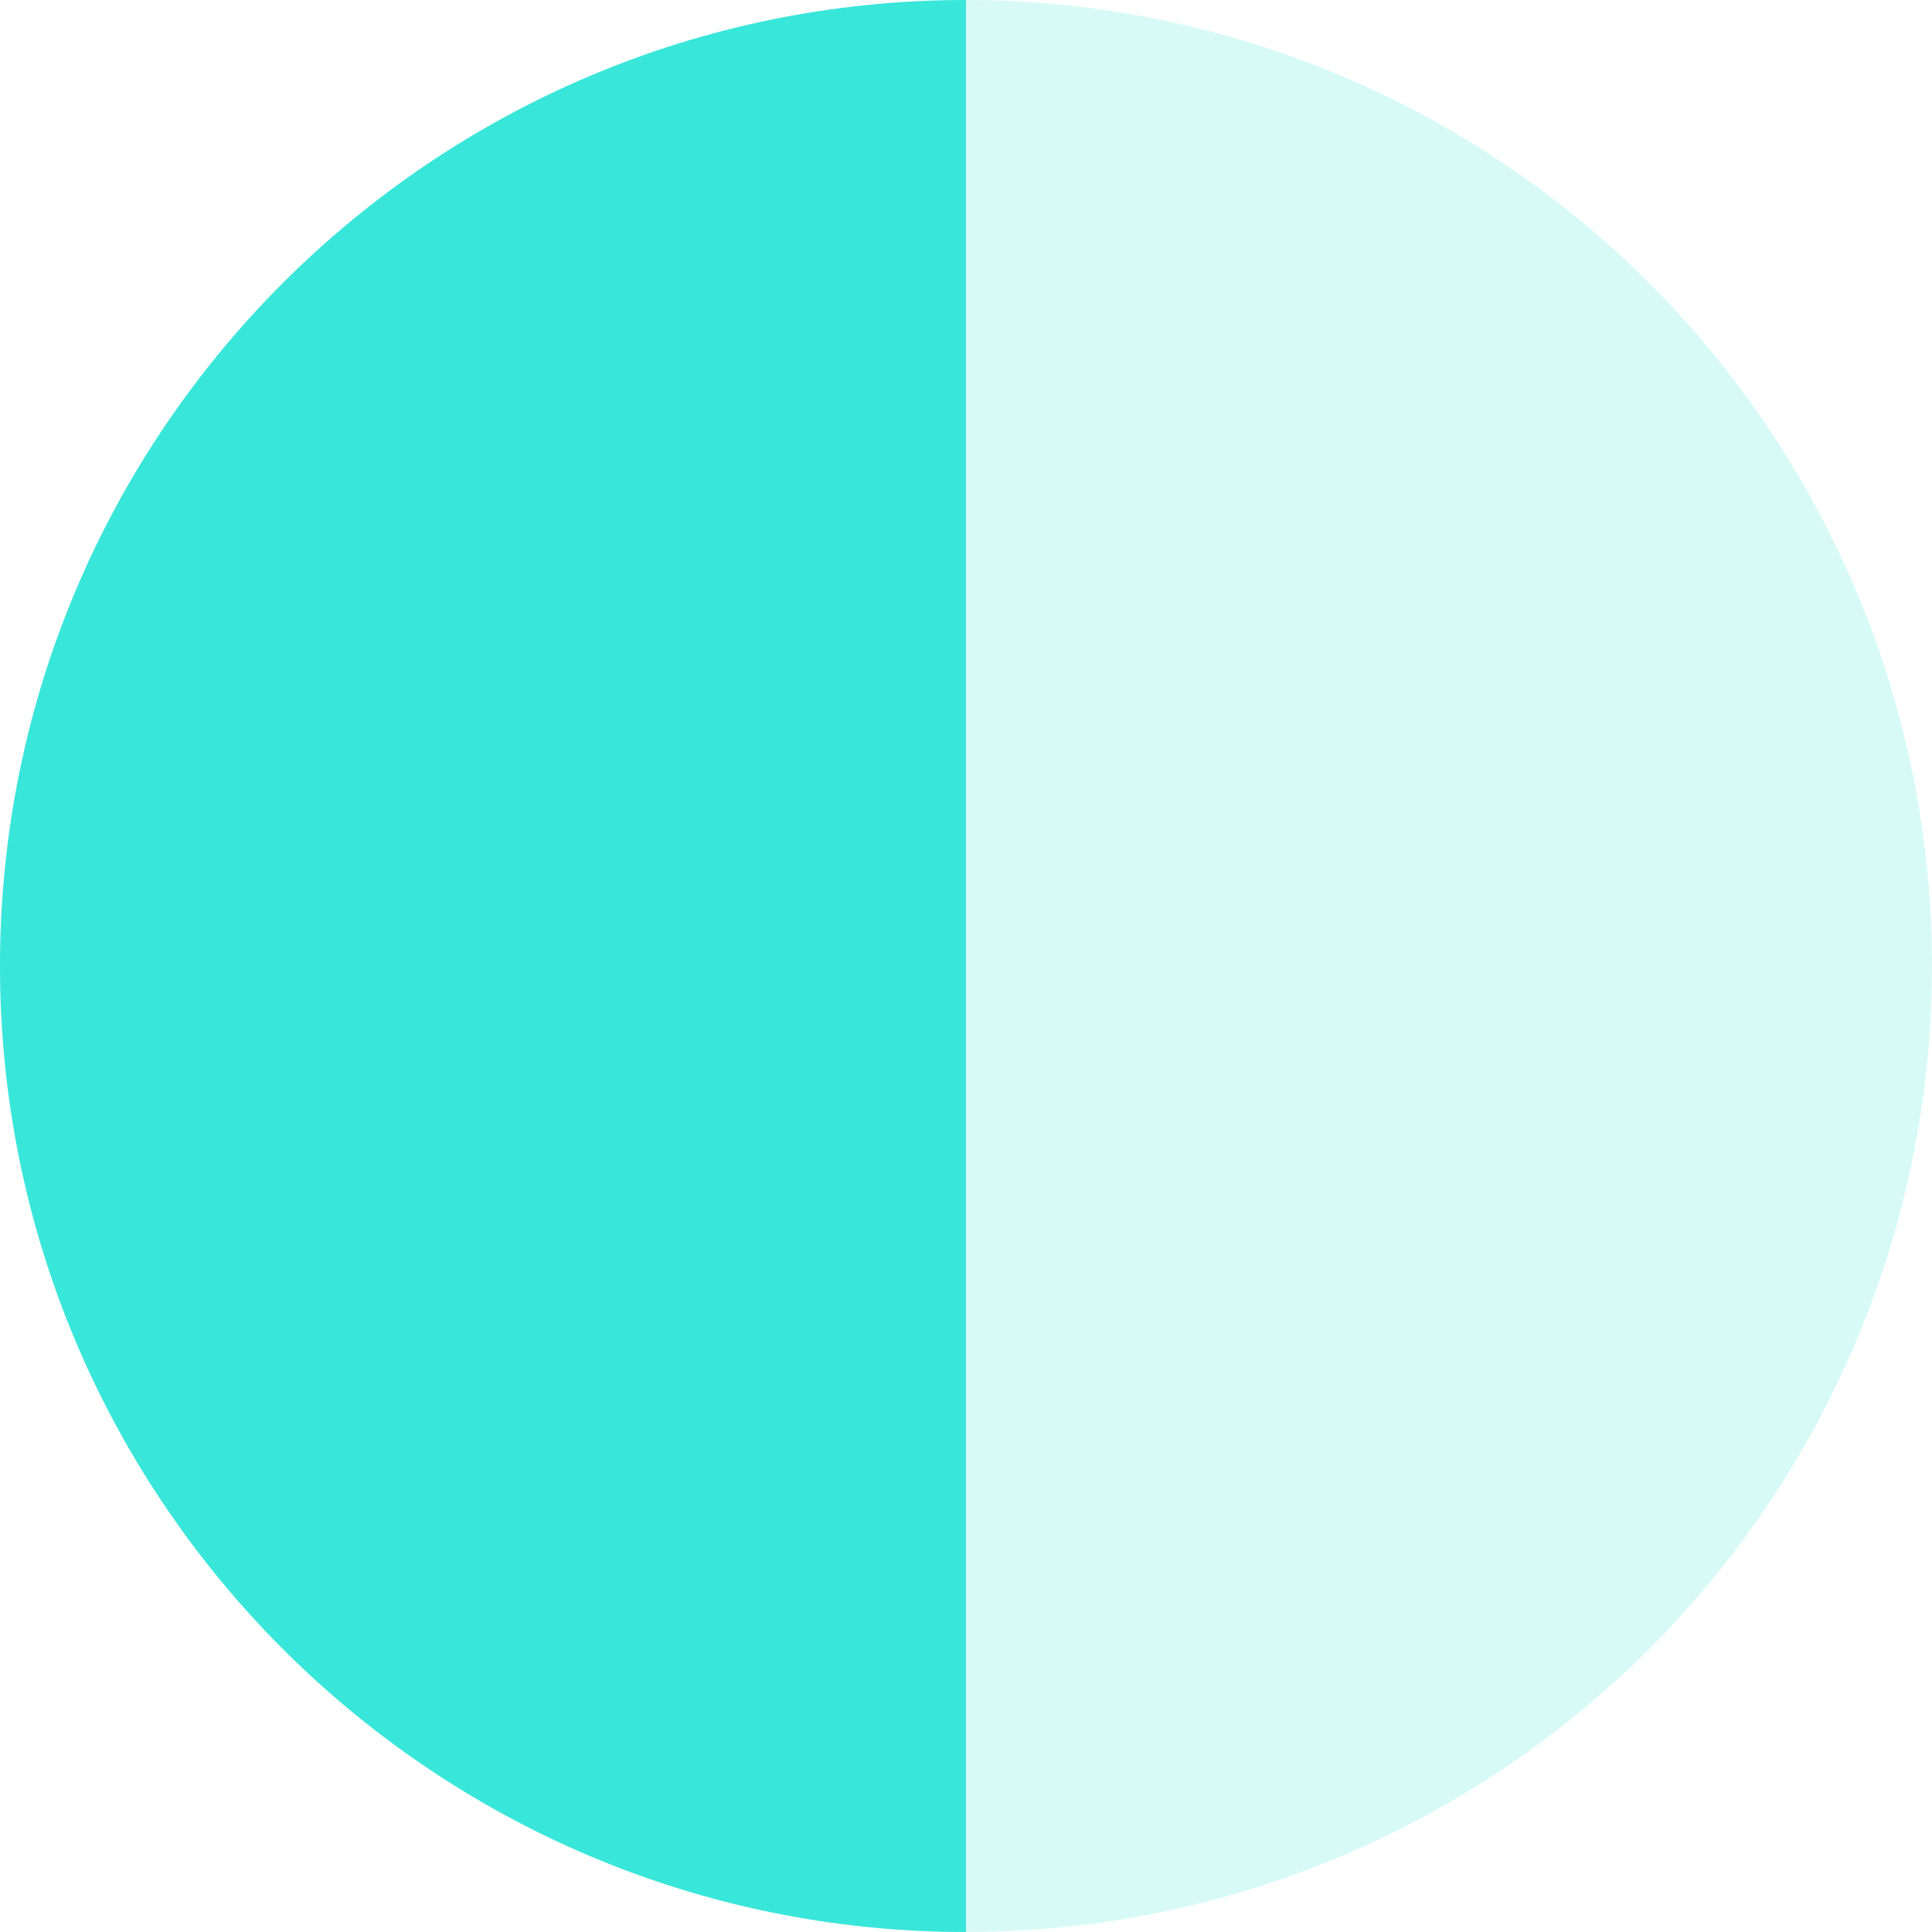
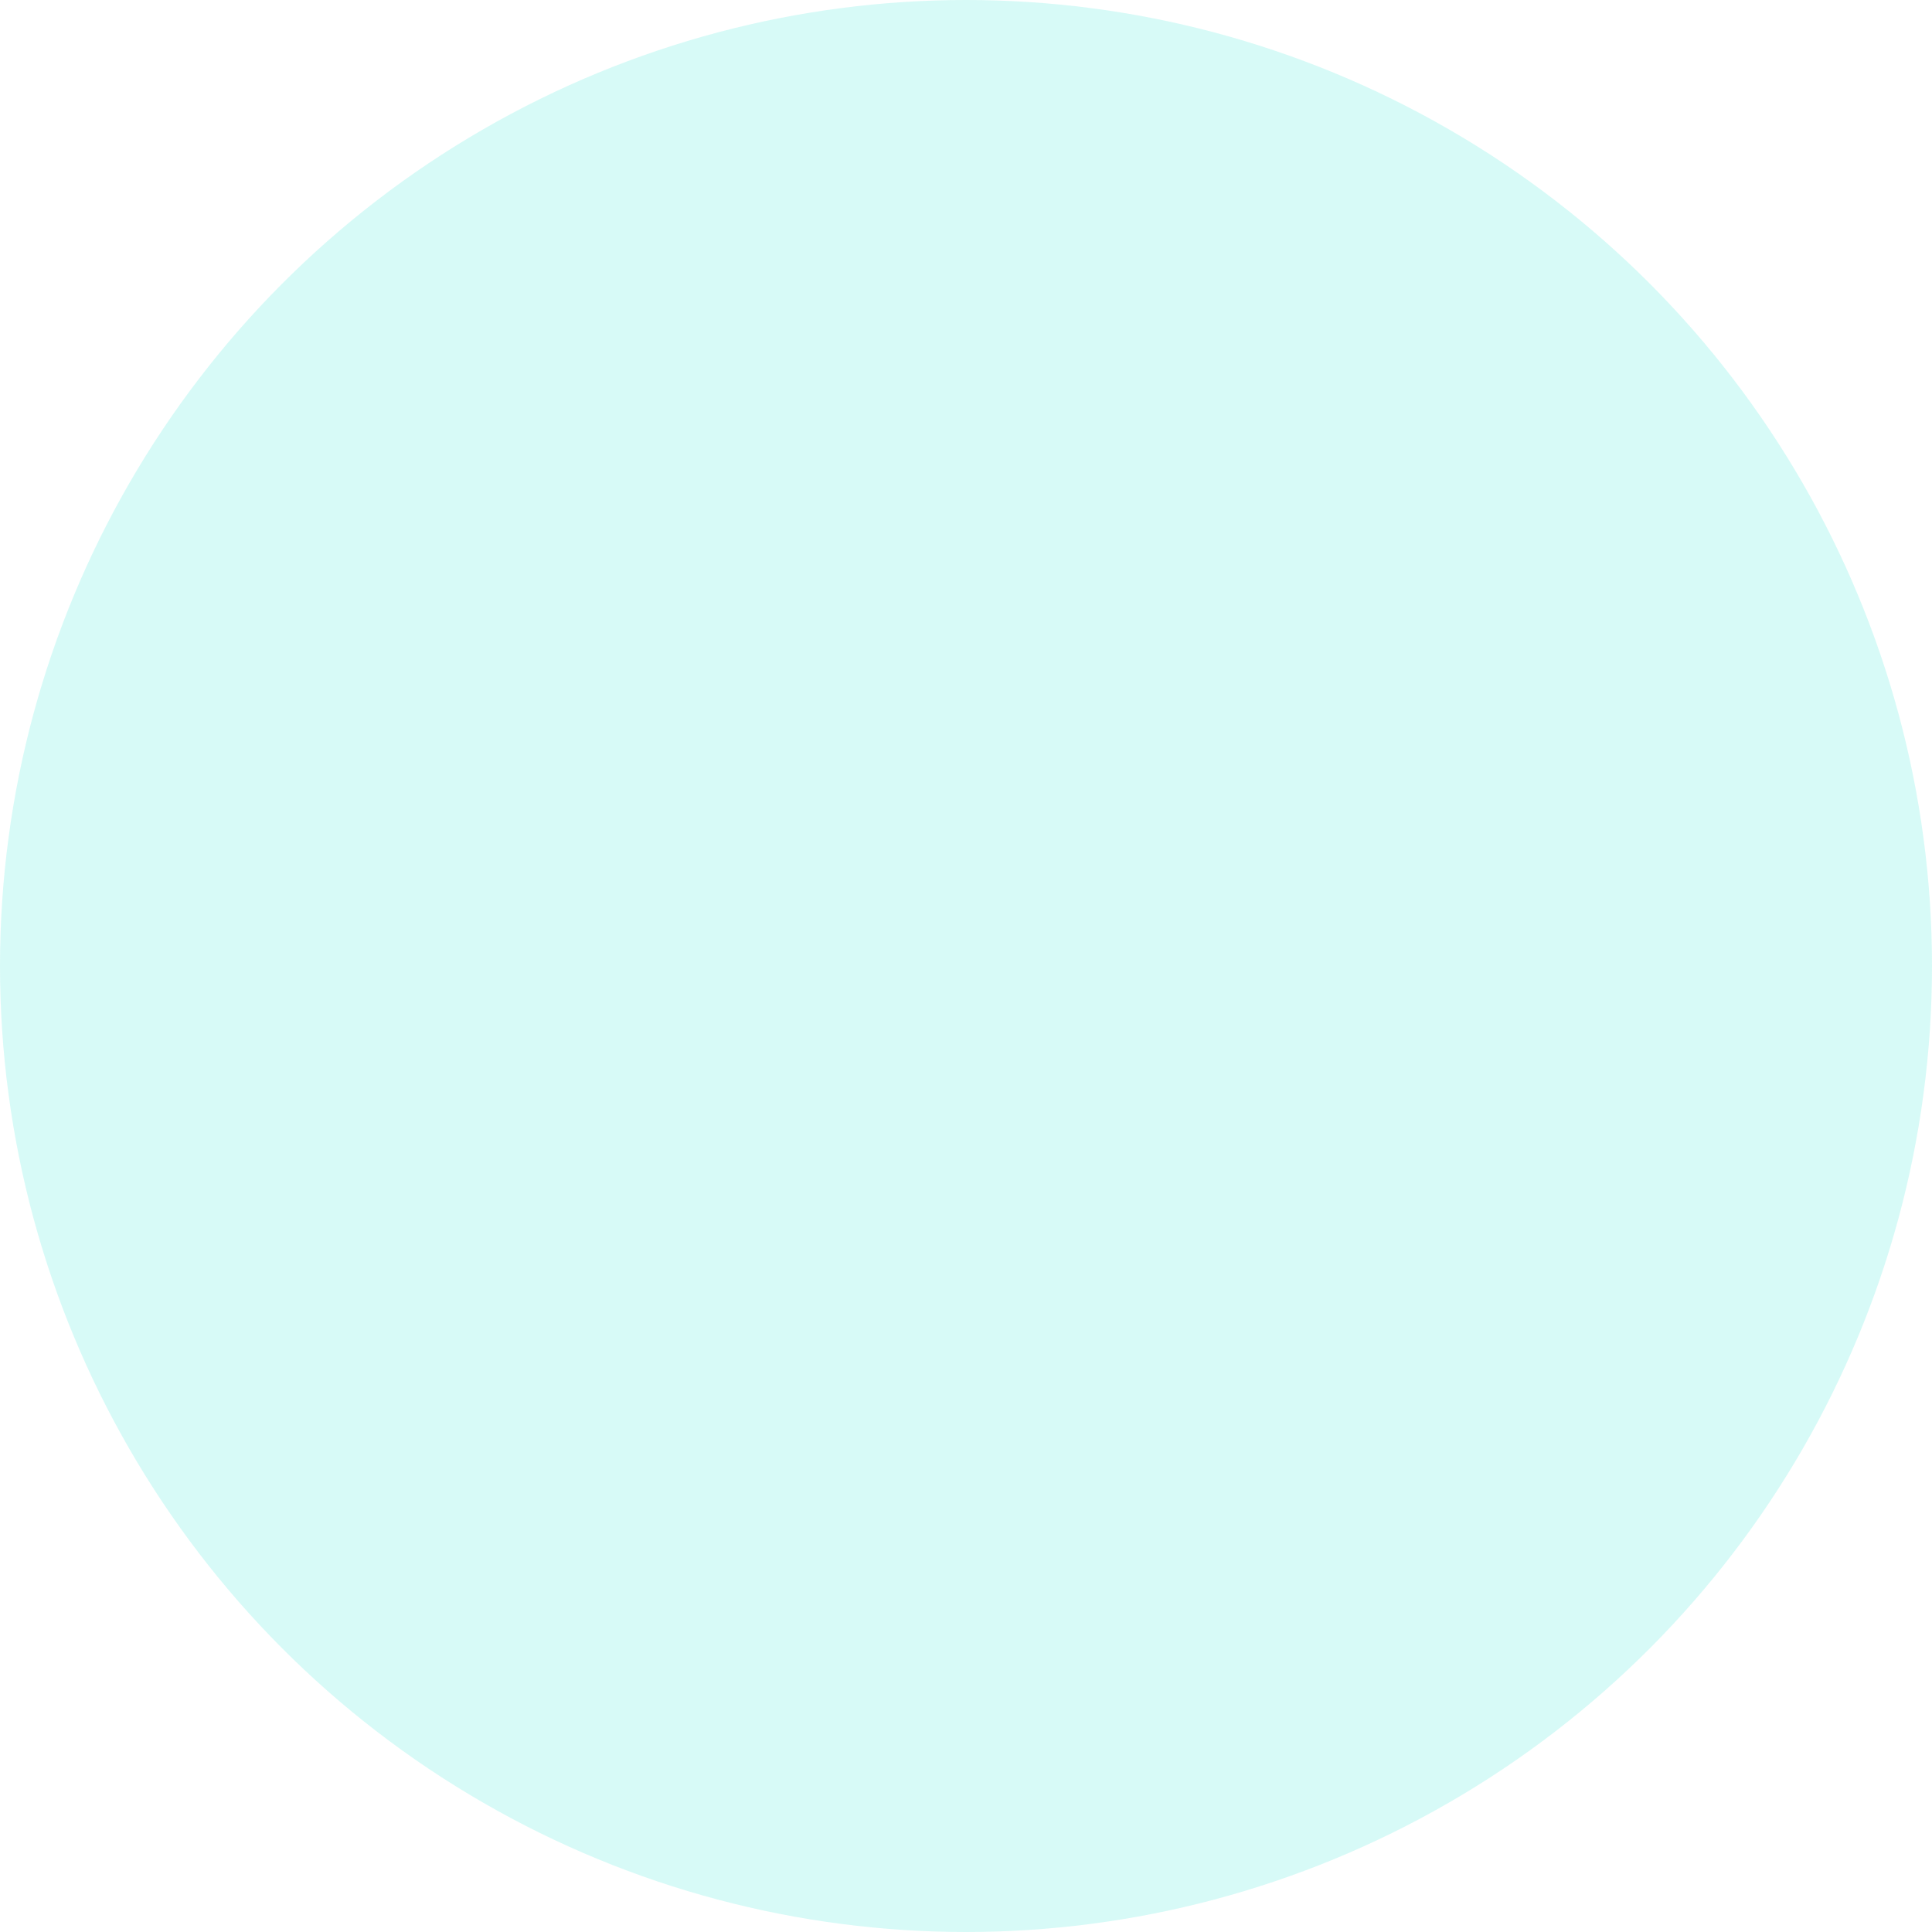
<svg xmlns="http://www.w3.org/2000/svg" width="40" height="40">
  <g fill="#39E6DA" fill-rule="evenodd">
    <circle fill-opacity=".2" cx="20" cy="20" r="20" />
-     <path d="M20 40V0C8.954 0 0 8.954 0 20s8.954 20 20 20z" />
  </g>
</svg>